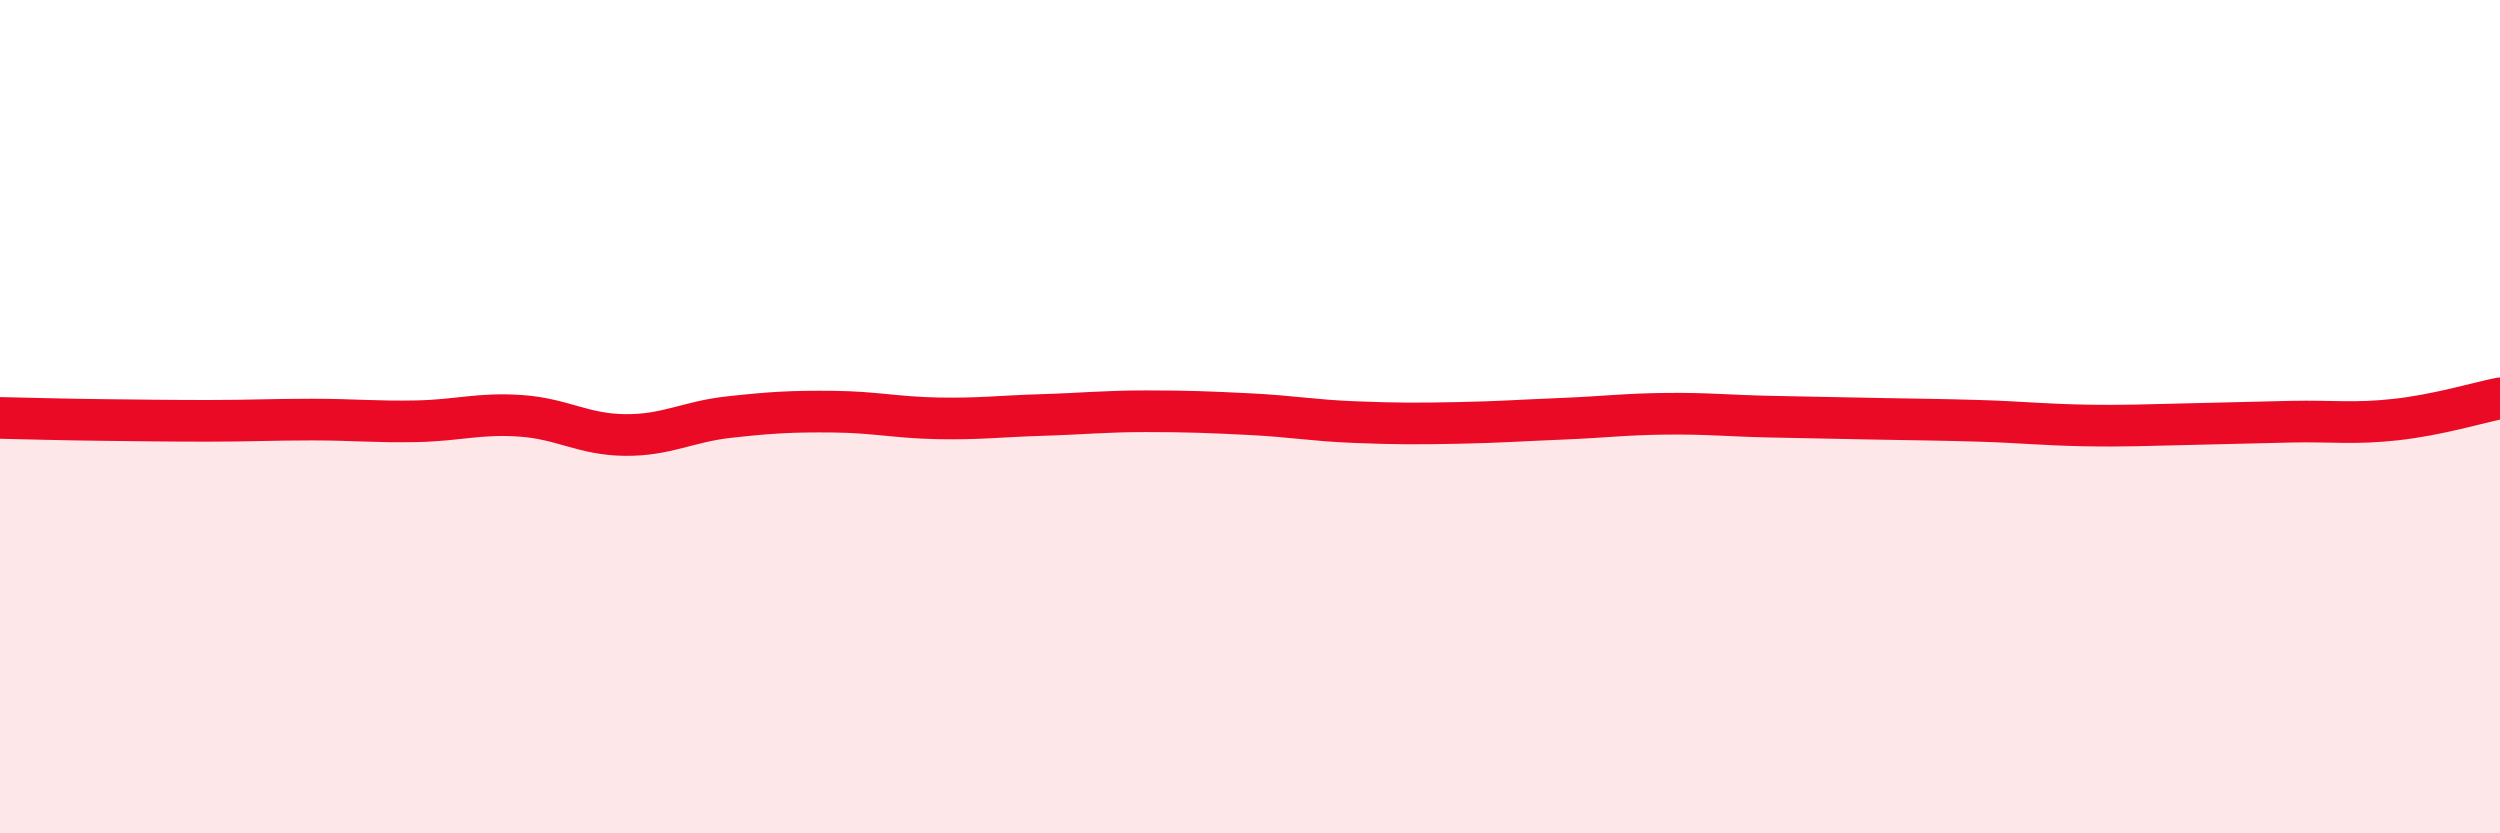
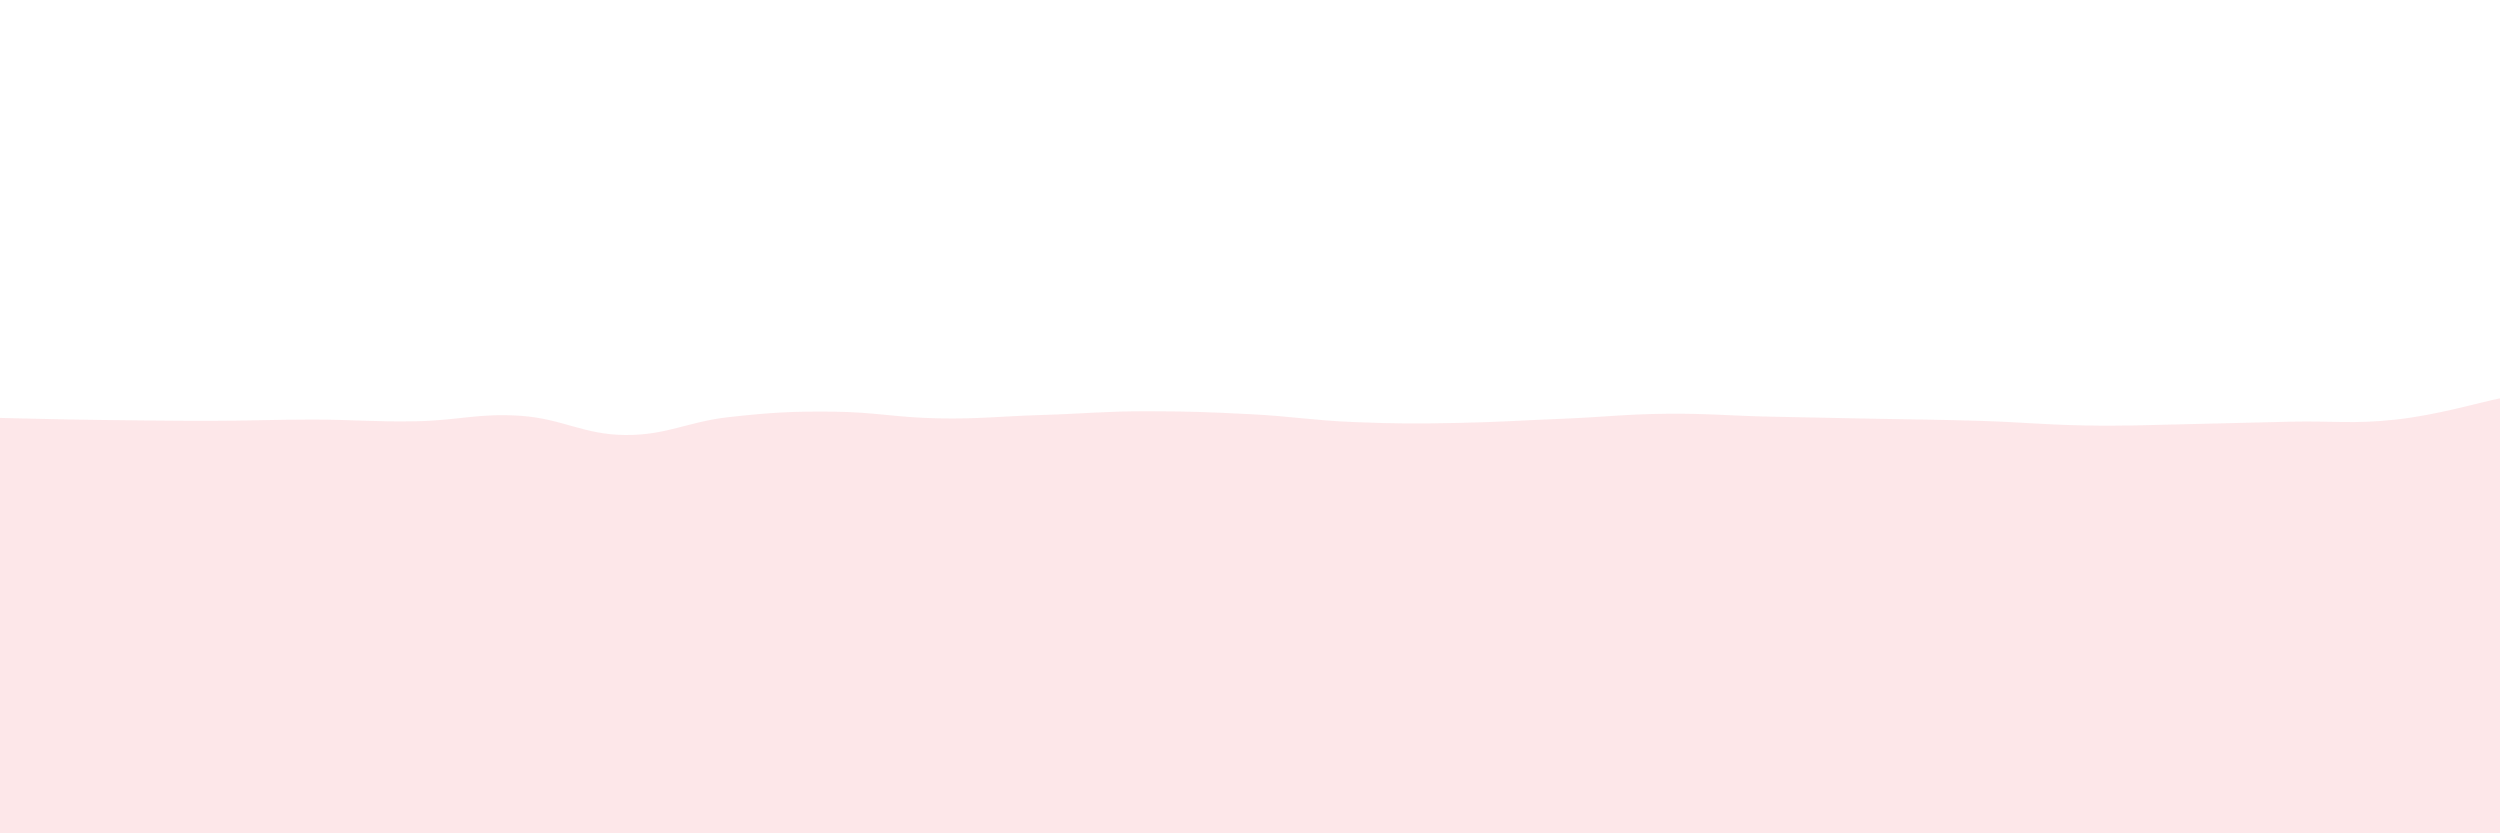
<svg xmlns="http://www.w3.org/2000/svg" width="60" height="20" viewBox="0 0 60 20">
  <path d="M 0,10.03 C 0.5,10.04 1.5,10.07 2.5,10.08 C 3.5,10.09 4,10.1 5,10.1 C 6,10.1 6.5,10.07 7.5,10.07 C 8.5,10.07 9,10.13 10,10.11 C 11,10.09 11.5,9.91 12.5,9.98 C 13.5,10.05 14,10.43 15,10.44 C 16,10.45 16.5,10.12 17.5,10.01 C 18.5,9.9 19,9.87 20,9.88 C 21,9.89 21.5,10.02 22.5,10.04 C 23.5,10.06 24,9.99 25,9.96 C 26,9.93 26.5,9.87 27.5,9.87 C 28.5,9.87 29,9.89 30,9.94 C 31,9.99 31.5,10.09 32.5,10.13 C 33.5,10.17 34,10.17 35,10.15 C 36,10.13 36.5,10.09 37.5,10.05 C 38.5,10.01 39,9.94 40,9.93 C 41,9.92 41.5,9.98 42.5,10 C 43.5,10.02 44,10.03 45,10.05 C 46,10.07 46.5,10.07 47.5,10.1 C 48.5,10.13 49,10.19 50,10.21 C 51,10.23 51.5,10.2 52.5,10.18 C 53.5,10.16 54,10.14 55,10.12 C 56,10.1 56.5,10.18 57.5,10.07 C 58.5,9.96 59.5,9.66 60,9.56L60 20L0 20Z" fill="#EB0A25" opacity="0.1" stroke-linecap="round" stroke-linejoin="round" />
-   <path d="M 0,10.03 C 0.5,10.04 1.5,10.07 2.5,10.08 C 3.5,10.09 4,10.1 5,10.1 C 6,10.1 6.5,10.07 7.5,10.07 C 8.5,10.07 9,10.13 10,10.11 C 11,10.09 11.5,9.91 12.5,9.98 C 13.5,10.05 14,10.43 15,10.44 C 16,10.45 16.5,10.12 17.5,10.01 C 18.5,9.9 19,9.87 20,9.88 C 21,9.89 21.5,10.02 22.5,10.04 C 23.5,10.06 24,9.99 25,9.96 C 26,9.93 26.5,9.87 27.5,9.87 C 28.5,9.87 29,9.89 30,9.94 C 31,9.99 31.5,10.09 32.5,10.13 C 33.5,10.17 34,10.17 35,10.15 C 36,10.13 36.5,10.09 37.5,10.05 C 38.5,10.01 39,9.94 40,9.93 C 41,9.92 41.5,9.98 42.5,10 C 43.5,10.02 44,10.03 45,10.05 C 46,10.07 46.5,10.07 47.5,10.1 C 48.5,10.13 49,10.19 50,10.21 C 51,10.23 51.5,10.2 52.5,10.18 C 53.5,10.16 54,10.14 55,10.12 C 56,10.1 56.5,10.18 57.5,10.07 C 58.5,9.96 59.5,9.66 60,9.56" stroke="#EB0A25" stroke-width="1" fill="none" stroke-linecap="round" stroke-linejoin="round" />
</svg>